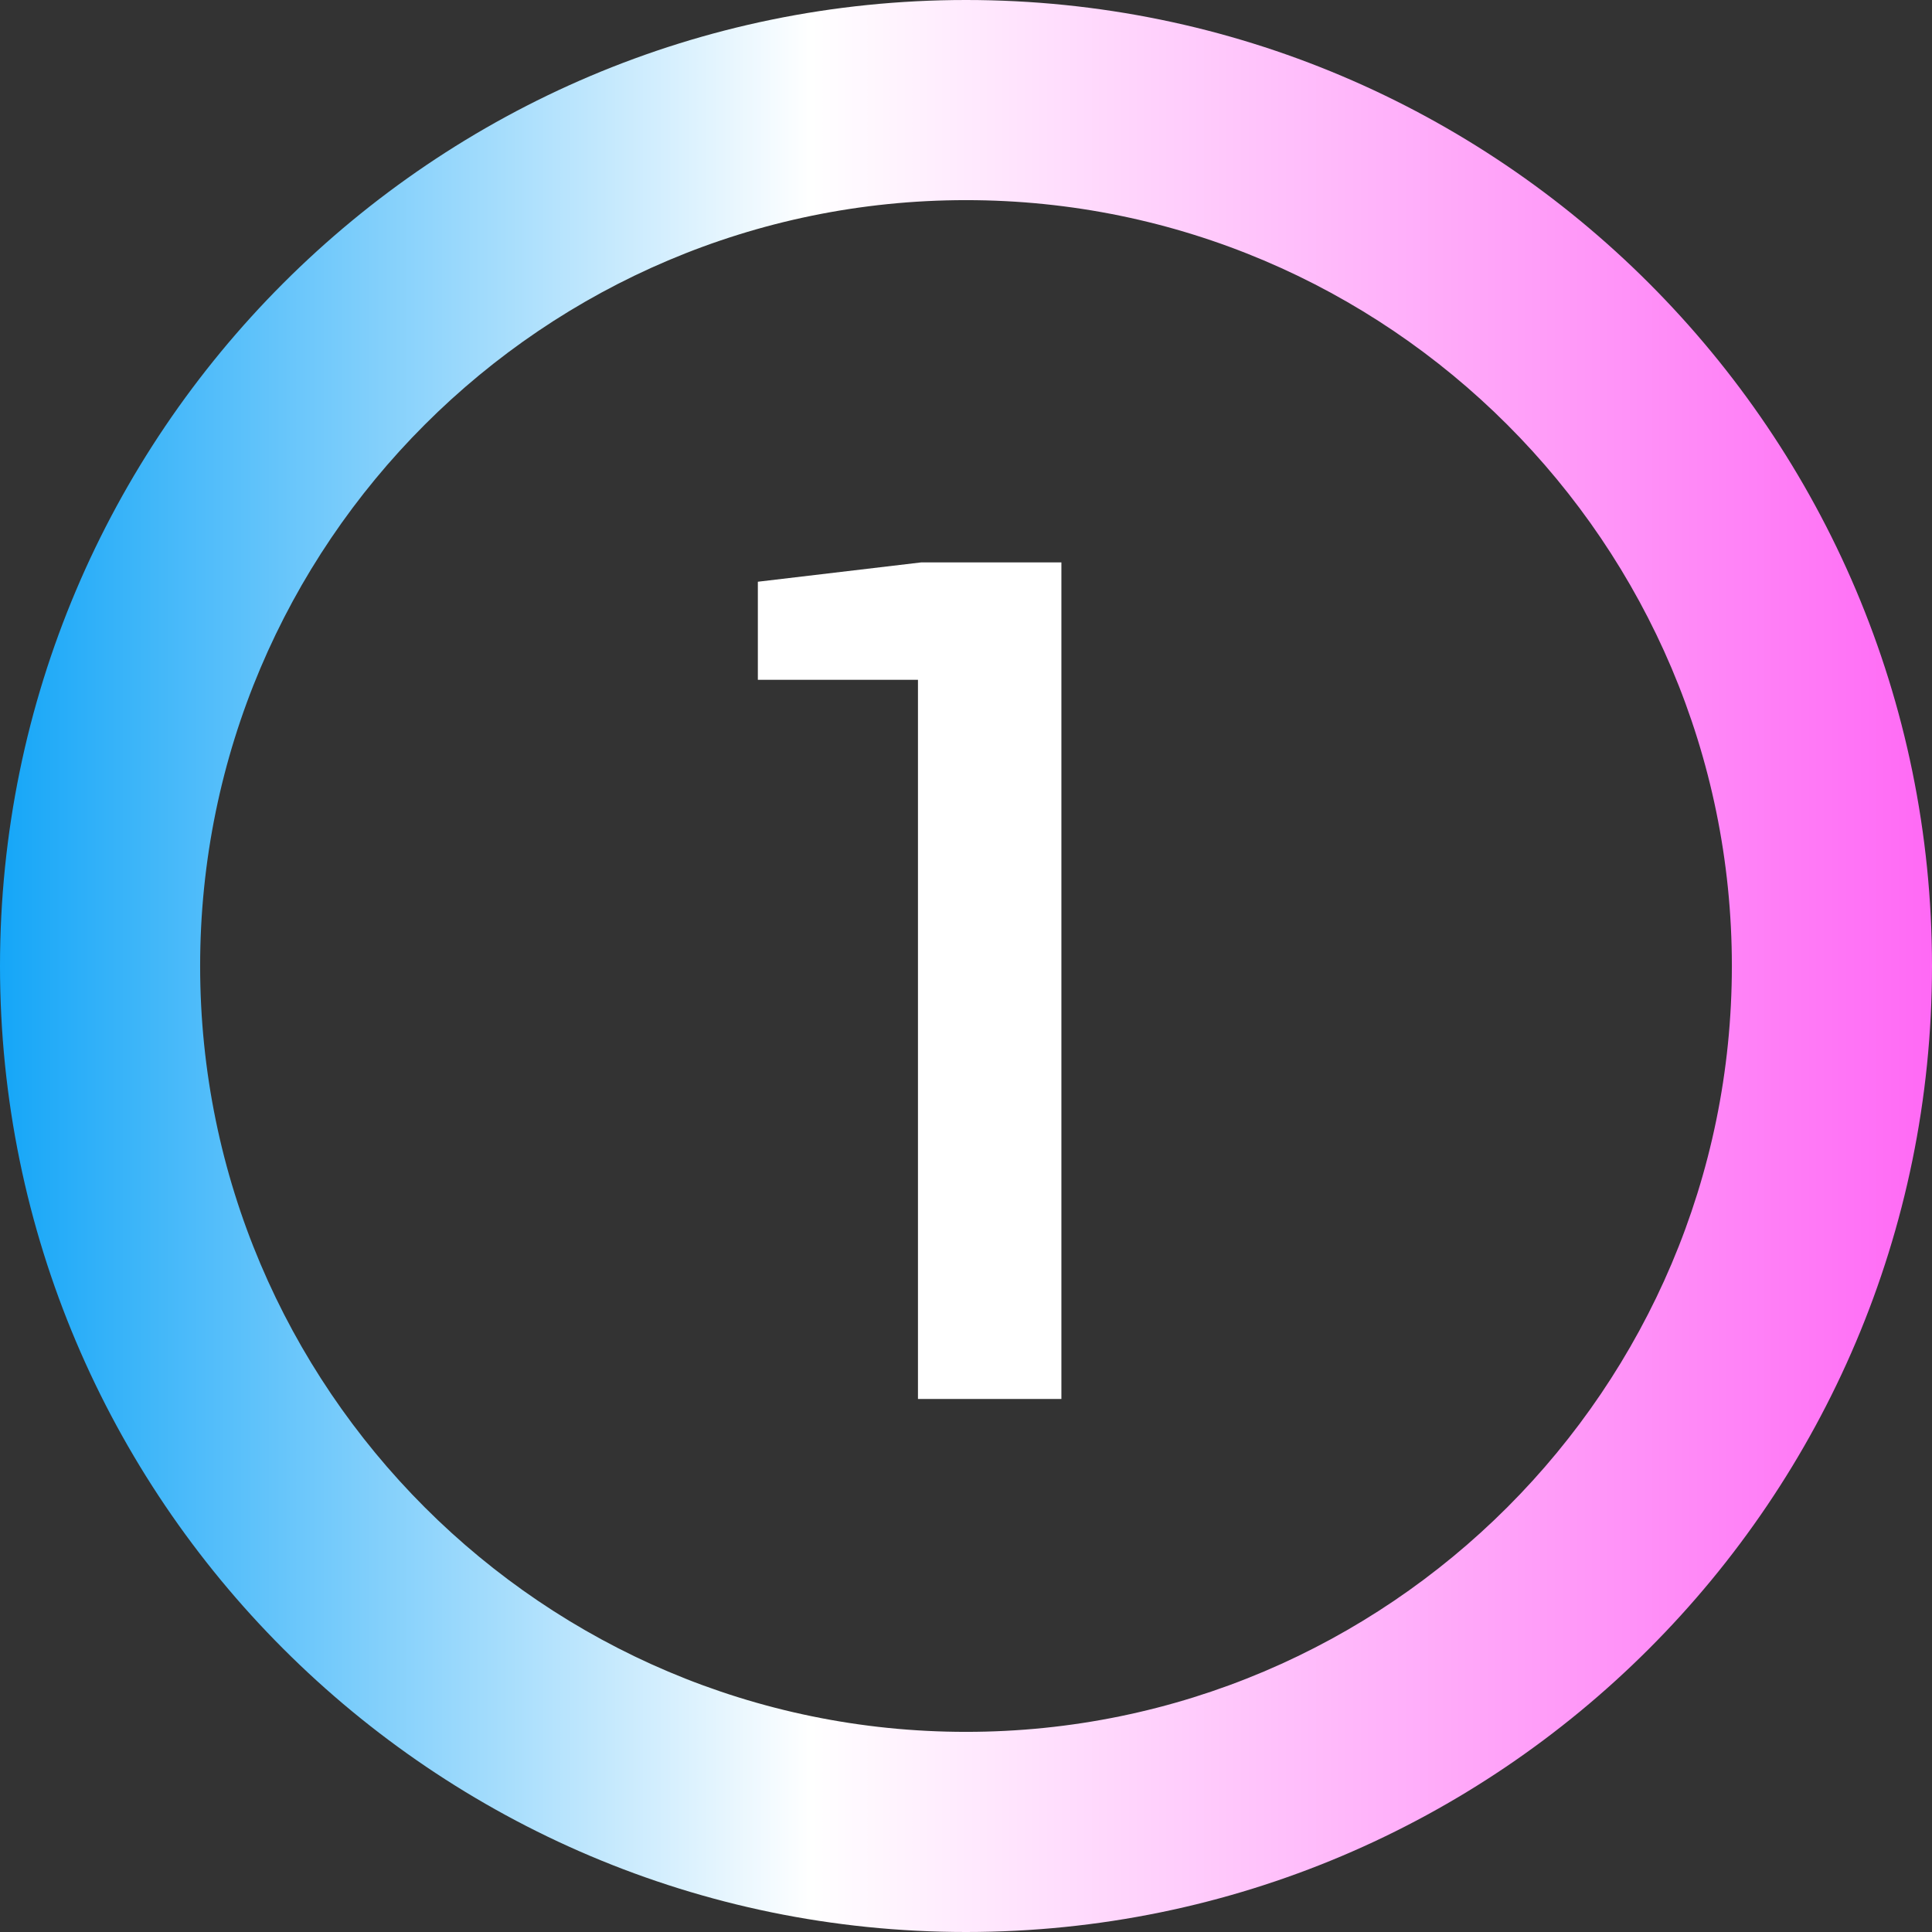
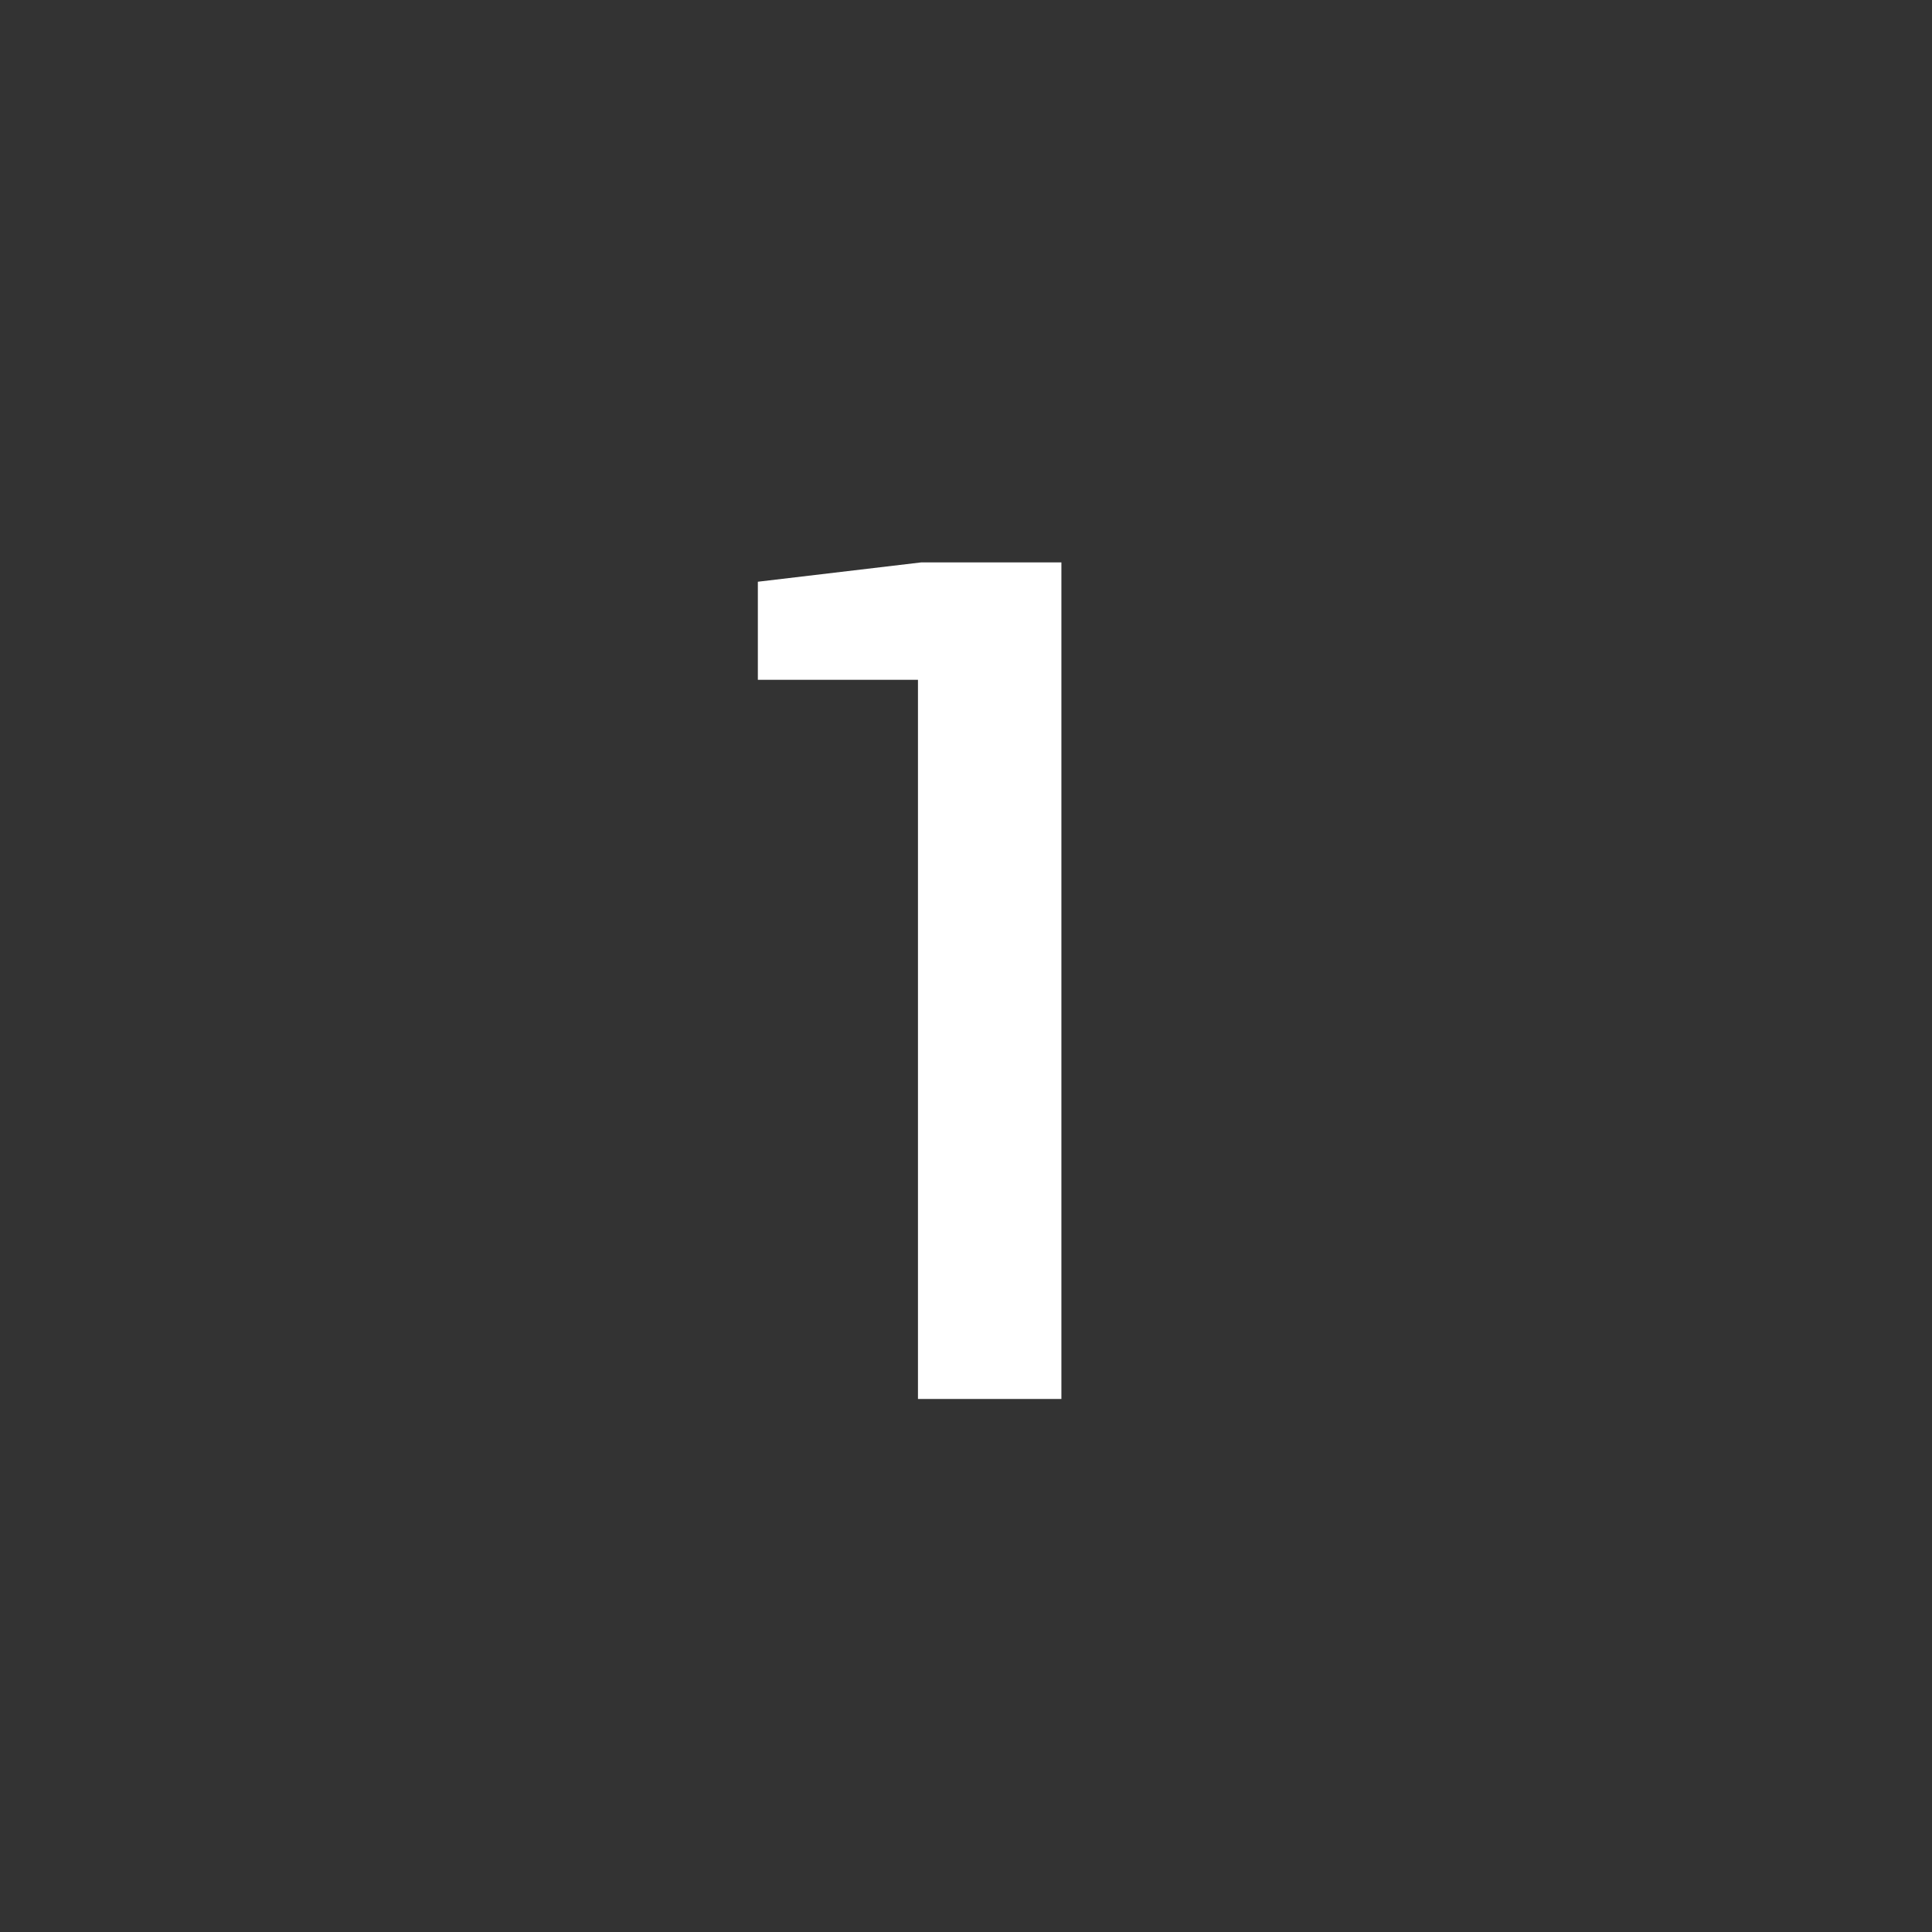
<svg xmlns="http://www.w3.org/2000/svg" id="Layer_2" data-name="Layer 2" viewBox="0 0 28.96 28.96">
  <rect x="0" y="0" width="28.96" height="28.96" fill="#333333" stroke="none" />
  <defs>
    <style>      .cls-1 {        fill: url(#linear-gradient);      }      .cls-2 {        fill: #fff;      }    </style>
    <linearGradient id="linear-gradient" x1="0" y1="14.48" x2="28.96" y2="14.48" gradientUnits="userSpaceOnUse">
      <stop offset="0" stop-color="#15a6f8" />
      <stop offset=".42" stop-color="#fff" />
      <stop offset="1" stop-color="#ff69f5" />
    </linearGradient>
  </defs>
  <g id="Layer_1-2" data-name="Layer 1">
    <g>
      <path class="cls-2" d="m13.75,10.19h-2.39v-1.47l2.45-.29h2.1v12.54h-2.15v-10.78Z" />
-       <path class="cls-1" d="m14.48,28.96C6.49,28.96,0,22.46,0,14.48S6.49,0,14.48,0s14.48,6.49,14.48,14.48-6.49,14.48-14.48,14.48Zm0-25.96c-6.33,0-11.48,5.15-11.48,11.48s5.15,11.48,11.48,11.48,11.48-5.15,11.48-11.48S20.81,3,14.48,3Z" />
    </g>
  </g>
</svg>